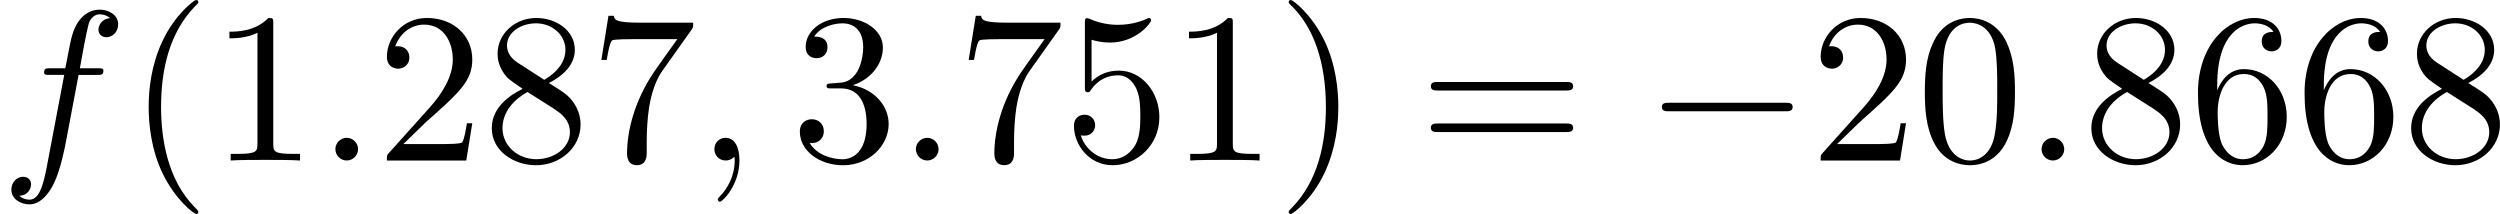
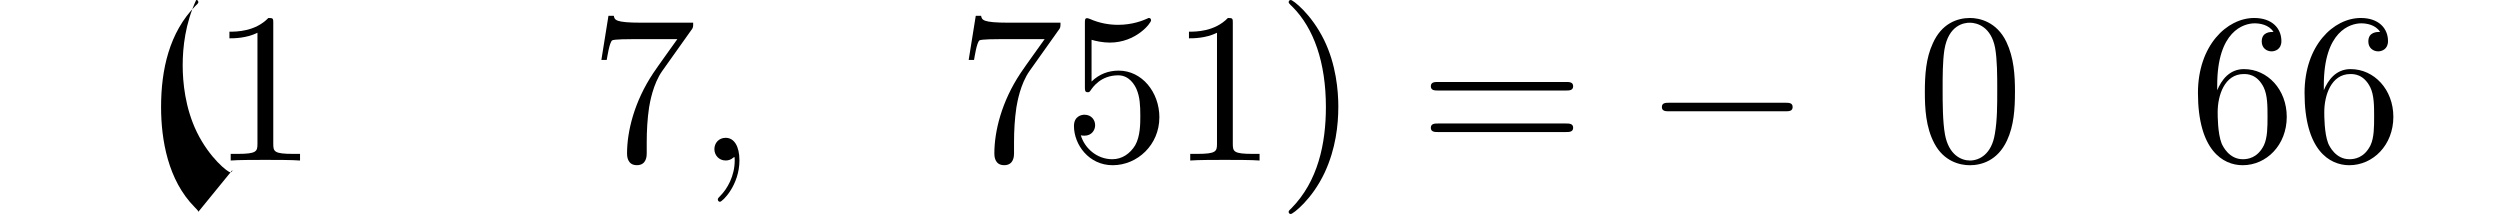
<svg xmlns="http://www.w3.org/2000/svg" xmlns:xlink="http://www.w3.org/1999/xlink" height="12.5pt" version="1.1" viewBox="61.768 55.293 116.383 9.963" width="146.024pt">
  <defs>
    <path d="m6.565 -2.291c0.169 0 0.349 0 0.349 -0.199s-0.179 -0.199 -0.349 -0.199h-5.39c-0.169 0 -0.349 0 -0.349 0.199s0.179 0.199 0.349 0.199h5.39z" id="g0-0" />
-     <path d="m3.298 2.391c0 -0.03 0 -0.05 -0.169 -0.219c-1.245 -1.255 -1.564 -3.138 -1.564 -4.663c0 -1.734 0.379 -3.467 1.604 -4.712c0.13 -0.12 0.13 -0.139 0.13 -0.169c0 -0.07 -0.04 -0.1 -0.1 -0.1c-0.1 0 -0.996 0.677 -1.584 1.943c-0.508 1.096 -0.628 2.202 -0.628 3.039c0 0.777 0.11 1.983 0.658 3.108c0.598 1.225 1.455 1.873 1.554 1.873c0.06 0 0.1 -0.03 0.1 -0.1z" id="g2-40" />
+     <path d="m3.298 2.391c0 -0.03 0 -0.05 -0.169 -0.219c-1.245 -1.255 -1.564 -3.138 -1.564 -4.663c0 -1.734 0.379 -3.467 1.604 -4.712c0.13 -0.12 0.13 -0.139 0.13 -0.169c0 -0.07 -0.04 -0.1 -0.1 -0.1c-0.508 1.096 -0.628 2.202 -0.628 3.039c0 0.777 0.11 1.983 0.658 3.108c0.598 1.225 1.455 1.873 1.554 1.873c0.06 0 0.1 -0.03 0.1 -0.1z" id="g2-40" />
    <path d="m2.879 -2.491c0 -0.777 -0.11 -1.983 -0.658 -3.108c-0.598 -1.225 -1.455 -1.873 -1.554 -1.873c-0.06 0 -0.1 0.04 -0.1 0.1c0 0.03 0 0.05 0.189 0.229c0.976 0.986 1.544 2.57 1.544 4.653c0 1.704 -0.369 3.457 -1.604 4.712c-0.13 0.12 -0.13 0.139 -0.13 0.169c0 0.06 0.04 0.1 0.1 0.1c0.1 0 0.996 -0.677 1.584 -1.943c0.508 -1.096 0.628 -2.202 0.628 -3.039z" id="g2-41" />
    <path d="m4.583 -3.188c0 -0.797 -0.05 -1.594 -0.399 -2.331c-0.458 -0.956 -1.275 -1.116 -1.694 -1.116c-0.598 0 -1.325 0.259 -1.734 1.186c-0.319 0.687 -0.369 1.465 -0.369 2.262c0 0.747 0.04 1.644 0.448 2.401c0.428 0.807 1.156 1.006 1.644 1.006c0.538 0 1.295 -0.209 1.734 -1.156c0.319 -0.687 0.369 -1.465 0.369 -2.252zm-2.102 3.188c-0.389 0 -0.976 -0.249 -1.156 -1.205c-0.11 -0.598 -0.11 -1.514 -0.11 -2.102c0 -0.638 0 -1.295 0.08 -1.833c0.189 -1.186 0.936 -1.275 1.186 -1.275c0.329 0 0.986 0.179 1.176 1.166c0.1 0.558 0.1 1.315 0.1 1.943c0 0.747 0 1.425 -0.11 2.062c-0.149 0.946 -0.717 1.245 -1.166 1.245z" id="g2-48" />
    <path d="m2.929 -6.376c0 -0.239 0 -0.259 -0.229 -0.259c-0.618 0.638 -1.494 0.638 -1.813 0.638v0.309c0.199 0 0.787 0 1.305 -0.259v5.161c0 0.359 -0.03 0.478 -0.927 0.478h-0.319v0.309c0.349 -0.03 1.215 -0.03 1.614 -0.03s1.265 0 1.614 0.03v-0.309h-0.319c-0.897 0 -0.927 -0.11 -0.927 -0.478v-5.589z" id="g2-49" />
-     <path d="m1.265 -0.767l1.056 -1.026c1.554 -1.375 2.152 -1.913 2.152 -2.909c0 -1.136 -0.897 -1.933 -2.112 -1.933c-1.126 0 -1.863 0.917 -1.863 1.803c0 0.558 0.498 0.558 0.528 0.558c0.169 0 0.518 -0.12 0.518 -0.528c0 -0.259 -0.179 -0.518 -0.528 -0.518c-0.08 0 -0.1 0 -0.13 0.01c0.229 -0.648 0.767 -1.016 1.345 -1.016c0.907 0 1.335 0.807 1.335 1.624c0 0.797 -0.498 1.584 -1.046 2.202l-1.913 2.132c-0.11 0.11 -0.11 0.13 -0.11 0.369h3.696l0.279 -1.734h-0.249c-0.05 0.299 -0.12 0.737 -0.219 0.887c-0.07 0.08 -0.727 0.08 -0.946 0.08h-1.793z" id="g2-50" />
-     <path d="m2.889 -3.507c0.817 -0.269 1.395 -0.966 1.395 -1.753c0 -0.817 -0.877 -1.375 -1.833 -1.375c-1.006 0 -1.763 0.598 -1.763 1.355c0 0.329 0.219 0.518 0.508 0.518c0.309 0 0.508 -0.219 0.508 -0.508c0 -0.498 -0.468 -0.498 -0.618 -0.498c0.309 -0.488 0.966 -0.618 1.325 -0.618c0.408 0 0.956 0.219 0.956 1.116c0 0.12 -0.02 0.697 -0.279 1.136c-0.299 0.478 -0.638 0.508 -0.887 0.518c-0.08 0.01 -0.319 0.03 -0.389 0.03c-0.08 0.01 -0.149 0.02 -0.149 0.12c0 0.11 0.07 0.11 0.239 0.11h0.438c0.817 0 1.186 0.677 1.186 1.654c0 1.355 -0.687 1.644 -1.126 1.644c-0.428 0 -1.176 -0.169 -1.524 -0.757c0.349 0.05 0.658 -0.169 0.658 -0.548c0 -0.359 -0.269 -0.558 -0.558 -0.558c-0.239 0 -0.558 0.139 -0.558 0.578c0 0.907 0.927 1.564 2.012 1.564c1.215 0 2.122 -0.907 2.122 -1.923c0 -0.817 -0.628 -1.594 -1.664 -1.803z" id="g2-51" />
    <path d="m4.473 -2.002c0 -1.186 -0.817 -2.182 -1.893 -2.182c-0.478 0 -0.907 0.159 -1.265 0.508v-1.943c0.199 0.06 0.528 0.13 0.847 0.13c1.225 0 1.923 -0.907 1.923 -1.036c0 -0.06 -0.03 -0.11 -0.1 -0.11c-0.01 0 -0.03 0 -0.08 0.03c-0.199 0.09 -0.687 0.289 -1.355 0.289c-0.399 0 -0.857 -0.07 -1.325 -0.279c-0.08 -0.03 -0.1 -0.03 -0.12 -0.03c-0.1 0 -0.1 0.08 -0.1 0.239v2.949c0 0.179 0 0.259 0.139 0.259c0.07 0 0.09 -0.03 0.13 -0.09c0.11 -0.159 0.478 -0.697 1.285 -0.697c0.518 0 0.767 0.458 0.847 0.638c0.159 0.369 0.179 0.757 0.179 1.255c0 0.349 0 0.946 -0.239 1.365c-0.239 0.389 -0.608 0.648 -1.066 0.648c-0.727 0 -1.295 -0.528 -1.465 -1.116c0.03 0.01 0.06 0.02 0.169 0.02c0.329 0 0.498 -0.249 0.498 -0.488s-0.169 -0.488 -0.498 -0.488c-0.139 0 -0.488 0.07 -0.488 0.528c0 0.857 0.687 1.823 1.803 1.823c1.156 0 2.172 -0.956 2.172 -2.222z" id="g2-53" />
    <path d="m1.315 -3.268v-0.239c0 -2.521 1.235 -2.879 1.743 -2.879c0.239 0 0.658 0.06 0.877 0.399c-0.149 0 -0.548 0 -0.548 0.448c0 0.309 0.239 0.458 0.458 0.458c0.159 0 0.458 -0.09 0.458 -0.478c0 -0.598 -0.438 -1.076 -1.265 -1.076c-1.275 0 -2.62 1.285 -2.62 3.487c0 2.66 1.156 3.367 2.082 3.367c1.106 0 2.052 -0.936 2.052 -2.252c0 -1.265 -0.887 -2.222 -1.993 -2.222c-0.677 0 -1.046 0.508 -1.245 0.986zm1.186 3.208c-0.628 0 -0.927 -0.598 -0.986 -0.747c-0.179 -0.468 -0.179 -1.265 -0.179 -1.445c0 -0.777 0.319 -1.773 1.215 -1.773c0.159 0 0.618 0 0.927 0.618c0.179 0.369 0.179 0.877 0.179 1.365c0 0.478 0 0.976 -0.169 1.335c-0.299 0.598 -0.757 0.648 -0.986 0.648z" id="g2-54" />
    <path d="m4.742 -6.067c0.09 -0.12 0.09 -0.139 0.09 -0.349h-2.421c-1.215 0 -1.235 -0.13 -1.275 -0.319h-0.249l-0.329 2.052h0.249c0.03 -0.159 0.12 -0.787 0.249 -0.907c0.07 -0.06 0.847 -0.06 0.976 -0.06h2.062c-0.11 0.159 -0.897 1.245 -1.116 1.574c-0.897 1.345 -1.225 2.73 -1.225 3.746c0 0.1 0 0.548 0.458 0.548s0.458 -0.448 0.458 -0.548v-0.508c0 -0.548 0.03 -1.096 0.11 -1.634c0.04 -0.229 0.179 -1.086 0.618 -1.704l1.345 -1.893z" id="g2-55" />
-     <path d="m1.624 -4.553c-0.458 -0.299 -0.498 -0.638 -0.498 -0.807c0 -0.608 0.648 -1.026 1.355 -1.026c0.727 0 1.365 0.518 1.365 1.235c0 0.568 -0.389 1.046 -0.986 1.395l-1.235 -0.797zm1.455 0.946c0.717 -0.369 1.205 -0.887 1.205 -1.544c0 -0.917 -0.887 -1.484 -1.793 -1.484c-0.996 0 -1.803 0.737 -1.803 1.664c0 0.179 0.02 0.628 0.438 1.096c0.11 0.12 0.478 0.369 0.727 0.538c-0.578 0.289 -1.435 0.847 -1.435 1.833c0 1.056 1.016 1.724 2.062 1.724c1.126 0 2.072 -0.827 2.072 -1.893c0 -0.359 -0.11 -0.807 -0.488 -1.225c-0.189 -0.209 -0.349 -0.309 -0.986 -0.707zm-0.996 0.418l1.225 0.777c0.279 0.189 0.747 0.488 0.747 1.096c0 0.737 -0.747 1.255 -1.564 1.255c-0.857 0 -1.574 -0.618 -1.574 -1.445c0 -0.578 0.319 -1.215 1.166 -1.684z" id="g2-56" />
    <path d="m6.844 -3.258c0.149 0 0.339 0 0.339 -0.199s-0.189 -0.199 -0.329 -0.199h-5.968c-0.139 0 -0.329 0 -0.329 0.199s0.189 0.199 0.339 0.199h5.948zm0.01 1.933c0.139 0 0.329 0 0.329 -0.199s-0.189 -0.199 -0.339 -0.199h-5.948c-0.149 0 -0.339 0 -0.339 0.199s0.189 0.199 0.329 0.199h5.968z" id="g2-61" />
-     <path d="m1.913 -0.528c0 -0.289 -0.239 -0.528 -0.528 -0.528s-0.528 0.239 -0.528 0.528s0.239 0.528 0.528 0.528s0.528 -0.239 0.528 -0.528z" id="g1-58" />
    <path d="m2.022 -0.01c0 -0.658 -0.249 -1.046 -0.638 -1.046c-0.329 0 -0.528 0.249 -0.528 0.528c0 0.269 0.199 0.528 0.528 0.528c0.12 0 0.249 -0.04 0.349 -0.13c0.03 -0.02 0.04 -0.03 0.05 -0.03s0.02 0.01 0.02 0.149c0 0.737 -0.349 1.335 -0.677 1.664c-0.11 0.11 -0.11 0.13 -0.11 0.159c0 0.07 0.05 0.11 0.1 0.11c0.11 0 0.907 -0.767 0.907 -1.933z" id="g1-59" />
-     <path d="m3.656 -3.985h0.857c0.199 0 0.299 0 0.299 -0.199c0 -0.11 -0.1 -0.11 -0.269 -0.11h-0.827l0.209 -1.136c0.04 -0.209 0.179 -0.917 0.239 -1.036c0.09 -0.189 0.259 -0.339 0.468 -0.339c0.04 0 0.299 0 0.488 0.179c-0.438 0.04 -0.538 0.389 -0.538 0.538c0 0.229 0.179 0.349 0.369 0.349c0.259 0 0.548 -0.219 0.548 -0.598c0 -0.458 -0.458 -0.687 -0.867 -0.687c-0.339 0 -0.966 0.179 -1.265 1.166c-0.06 0.209 -0.09 0.309 -0.329 1.564h-0.687c-0.189 0 -0.299 0 -0.299 0.189c0 0.12 0.09 0.12 0.279 0.12h0.658l-0.747 3.935c-0.179 0.966 -0.349 1.873 -0.867 1.873c-0.04 0 -0.289 0 -0.478 -0.179c0.458 -0.03 0.548 -0.389 0.548 -0.538c0 -0.229 -0.179 -0.349 -0.369 -0.349c-0.259 0 -0.548 0.219 -0.548 0.598c0 0.448 0.438 0.687 0.847 0.687c0.548 0 0.946 -0.588 1.126 -0.966c0.319 -0.628 0.548 -1.833 0.558 -1.903l0.598 -3.158z" id="g1-102" />
  </defs>
  <g id="page1">
    <use x="61.768" xlink:href="#g1-102" y="62.765" />
    <use x="67.7" xlink:href="#g2-40" y="62.765" />
    <use x="71.56" xlink:href="#g2-49" y="62.765" />
    <use x="76.523" xlink:href="#g1-58" y="62.765" />
    <use x="79.28" xlink:href="#g2-50" y="62.765" />
    <use x="84.243" xlink:href="#g2-56" y="62.765" />
    <use x="89.205" xlink:href="#g2-55" y="62.765" />
    <use x="94.168" xlink:href="#g1-59" y="62.765" />
    <use x="98.585" xlink:href="#g2-51" y="62.765" />
    <use x="103.548" xlink:href="#g1-58" y="62.765" />
    <use x="106.305" xlink:href="#g2-55" y="62.765" />
    <use x="111.268" xlink:href="#g2-53" y="62.765" />
    <use x="116.231" xlink:href="#g2-49" y="62.765" />
    <use x="121.193" xlink:href="#g2-41" y="62.765" />
    <use x="127.821" xlink:href="#g2-61" y="62.765" />
    <use x="138.308" xlink:href="#g0-0" y="62.765" />
    <use x="146.028" xlink:href="#g2-50" y="62.765" />
    <use x="150.99" xlink:href="#g2-48" y="62.765" />
    <use x="155.953" xlink:href="#g1-58" y="62.765" />
    <use x="158.71" xlink:href="#g2-56" y="62.765" />
    <use x="163.673" xlink:href="#g2-54" y="62.765" />
    <use x="168.636" xlink:href="#g2-54" y="62.765" />
    <use x="173.598" xlink:href="#g2-56" y="62.765" />
  </g>
</svg>